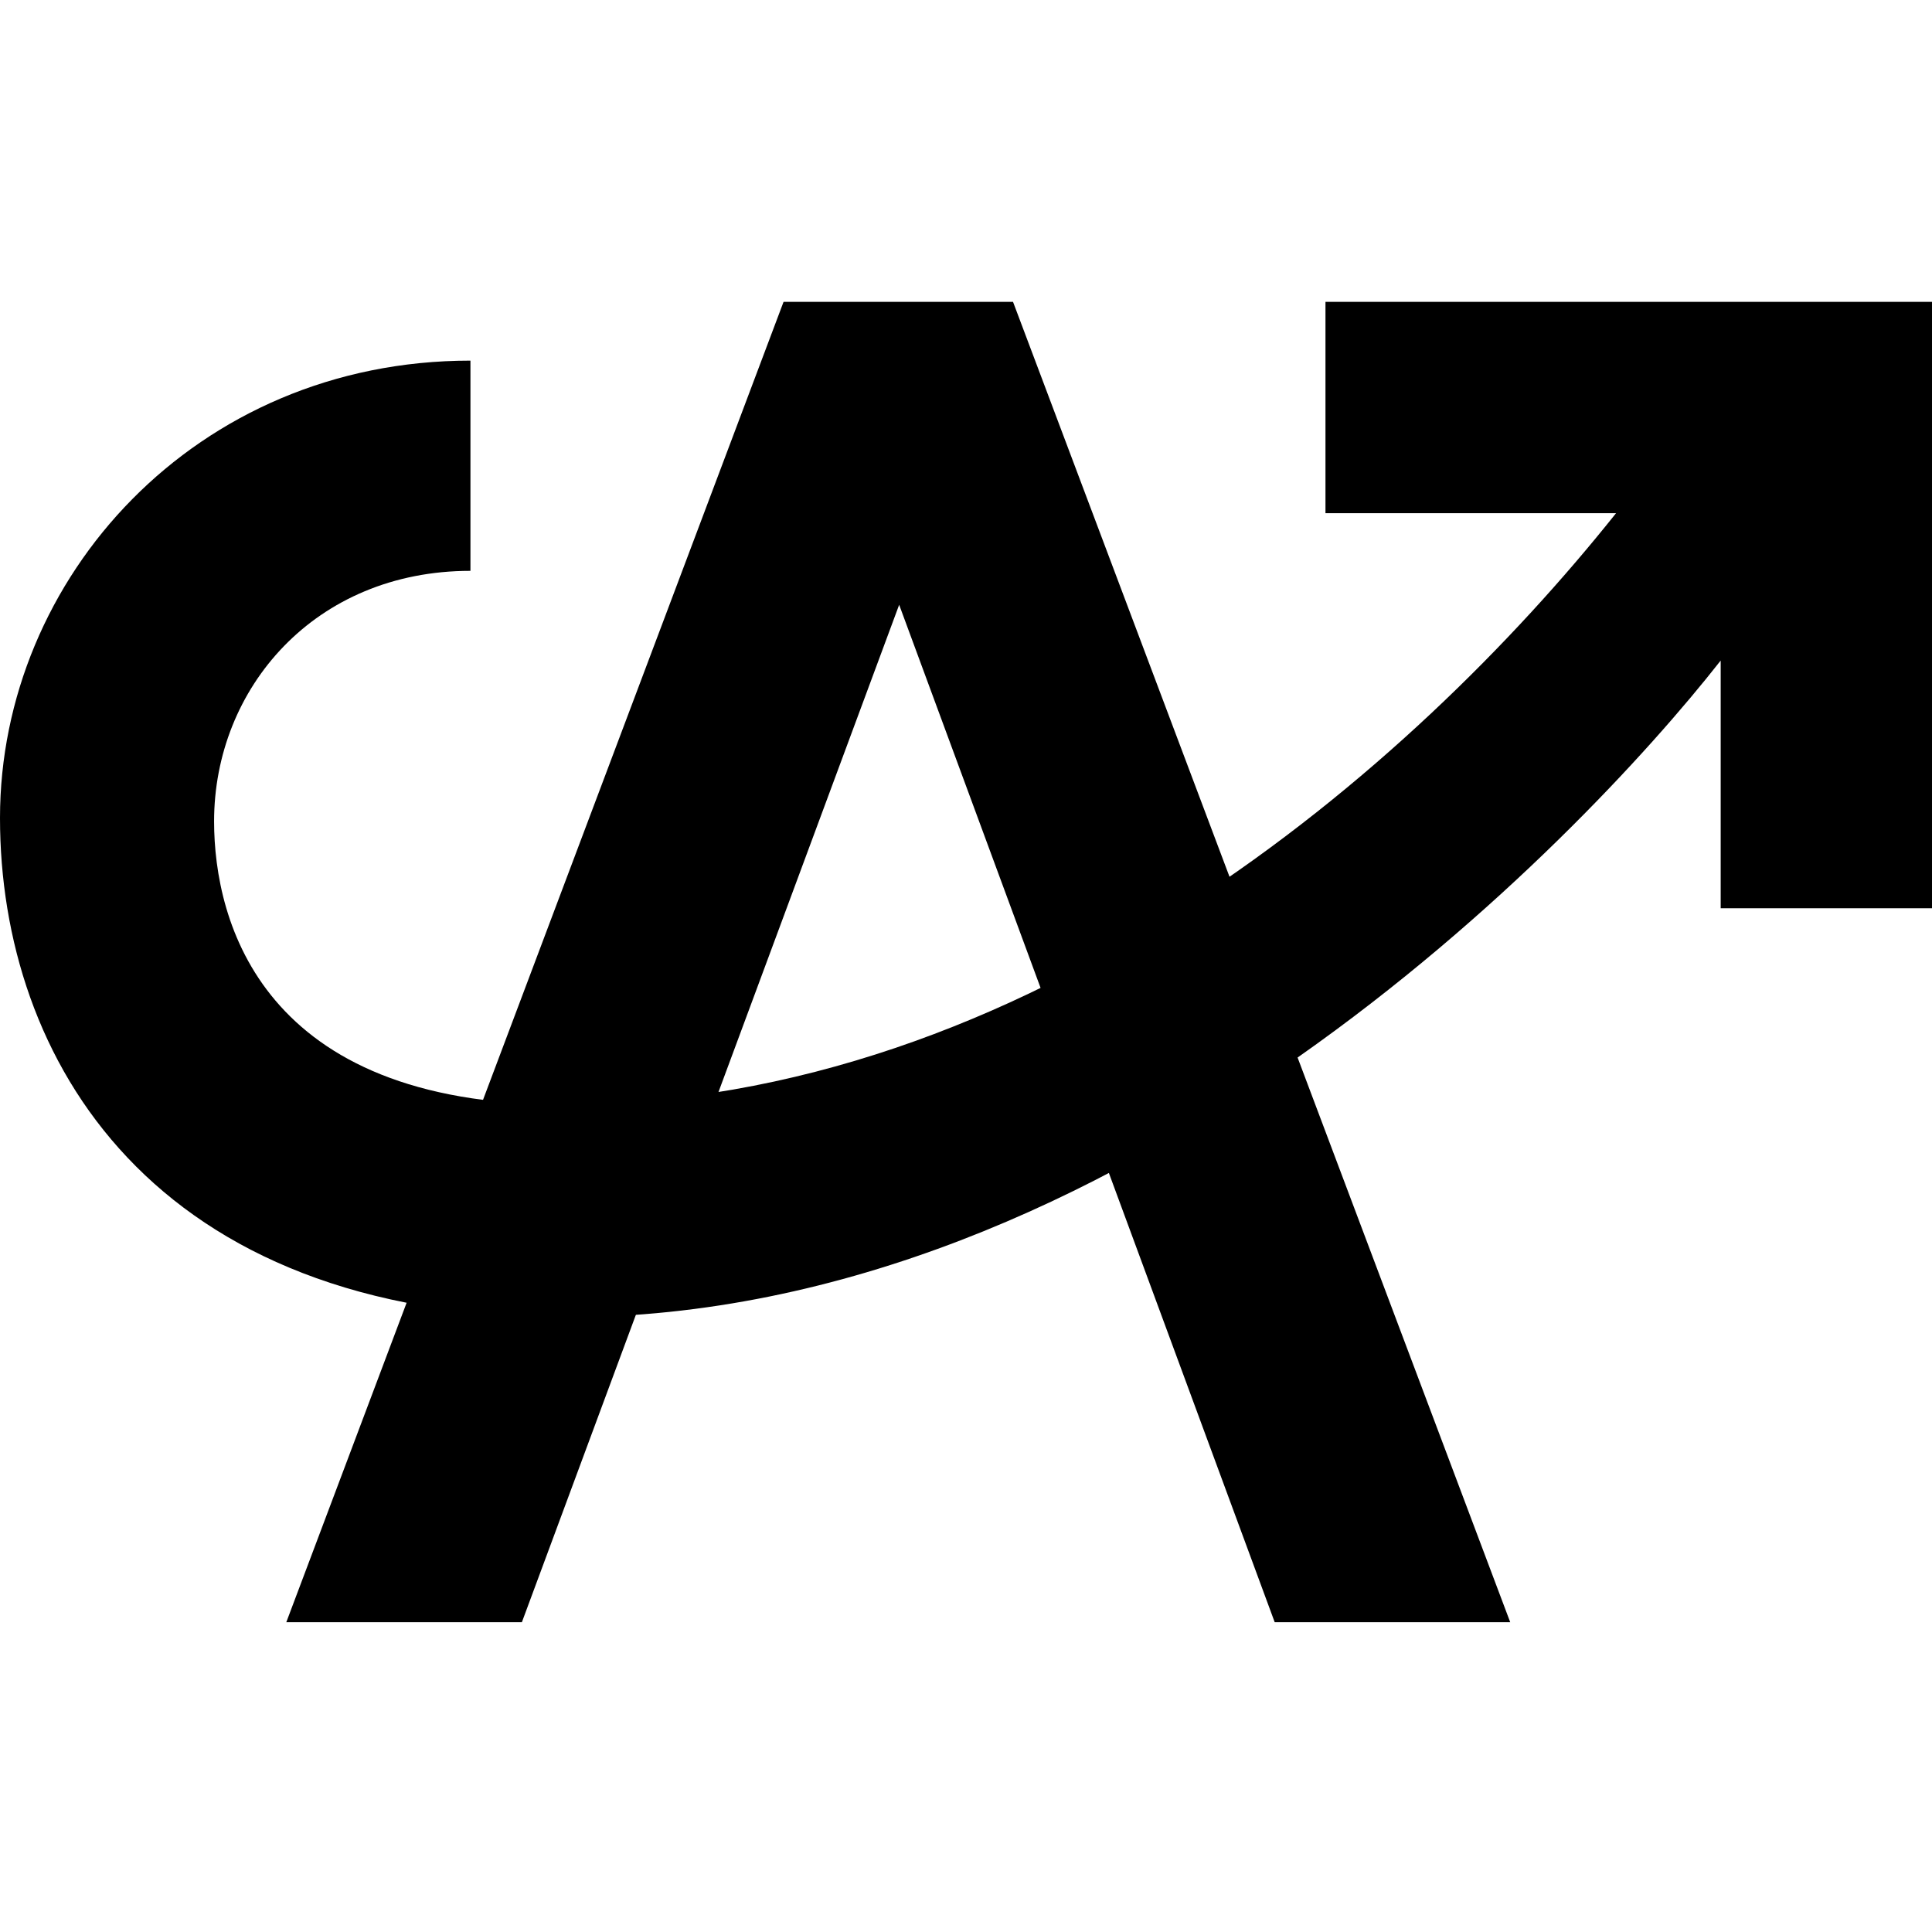
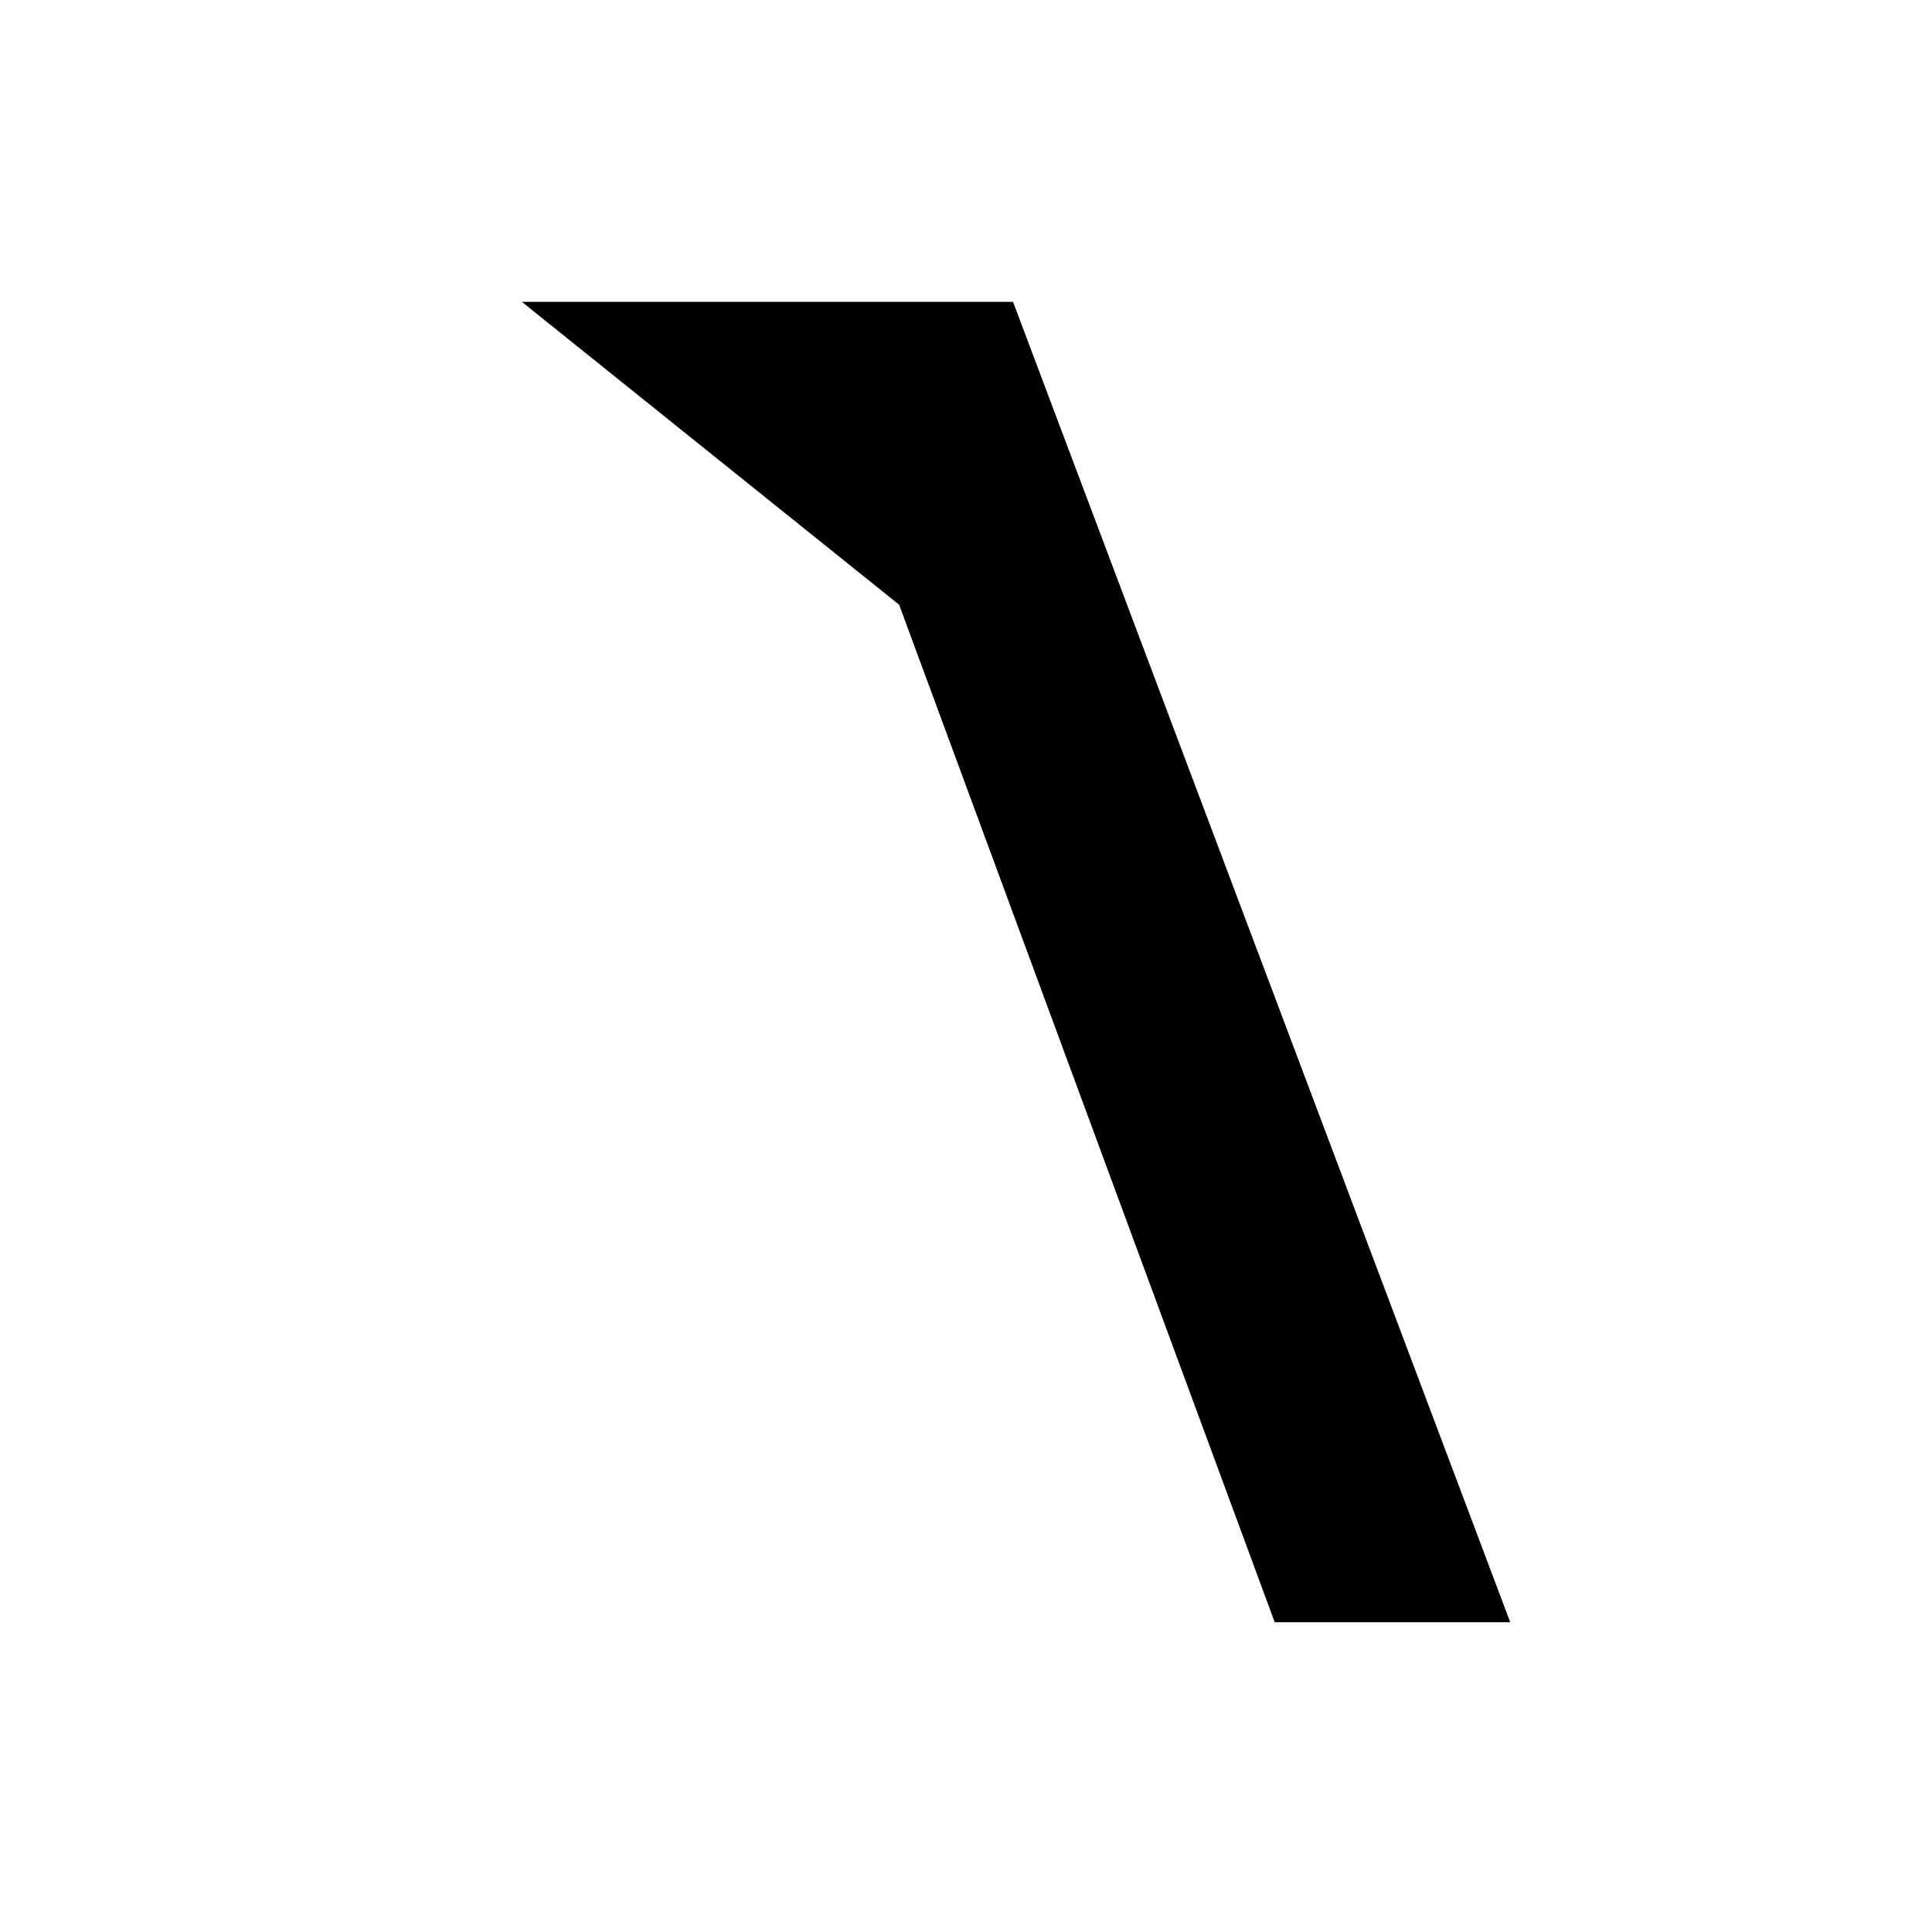
<svg xmlns="http://www.w3.org/2000/svg" width="32" height="32" viewBox="0 0 32 32" fill="none">
-   <path d="M16.779 5H12.978L4.742 26.869H8.644L14.893 10.017L21.113 26.869H25.014L16.779 5Z" fill="black" />
-   <path d="M21.954 5V8.5H26.767C23.397 12.729 17.044 18.295 9.304 18.295C4.343 18.295 3.546 15.273 3.546 13.604C3.546 11.399 5.215 9.455 7.792 9.455V5.973C3.24 5.973 0 9.571 0 13.548C0 17.525 2.508 21.819 9.375 21.819C18.572 21.819 26.132 13.959 28.5 10.941V15.043H32V5H21.956H21.954Z" fill="black" />
+   <path d="M16.779 5H12.978H8.644L14.893 10.017L21.113 26.869H25.014L16.779 5Z" fill="black" />
</svg>